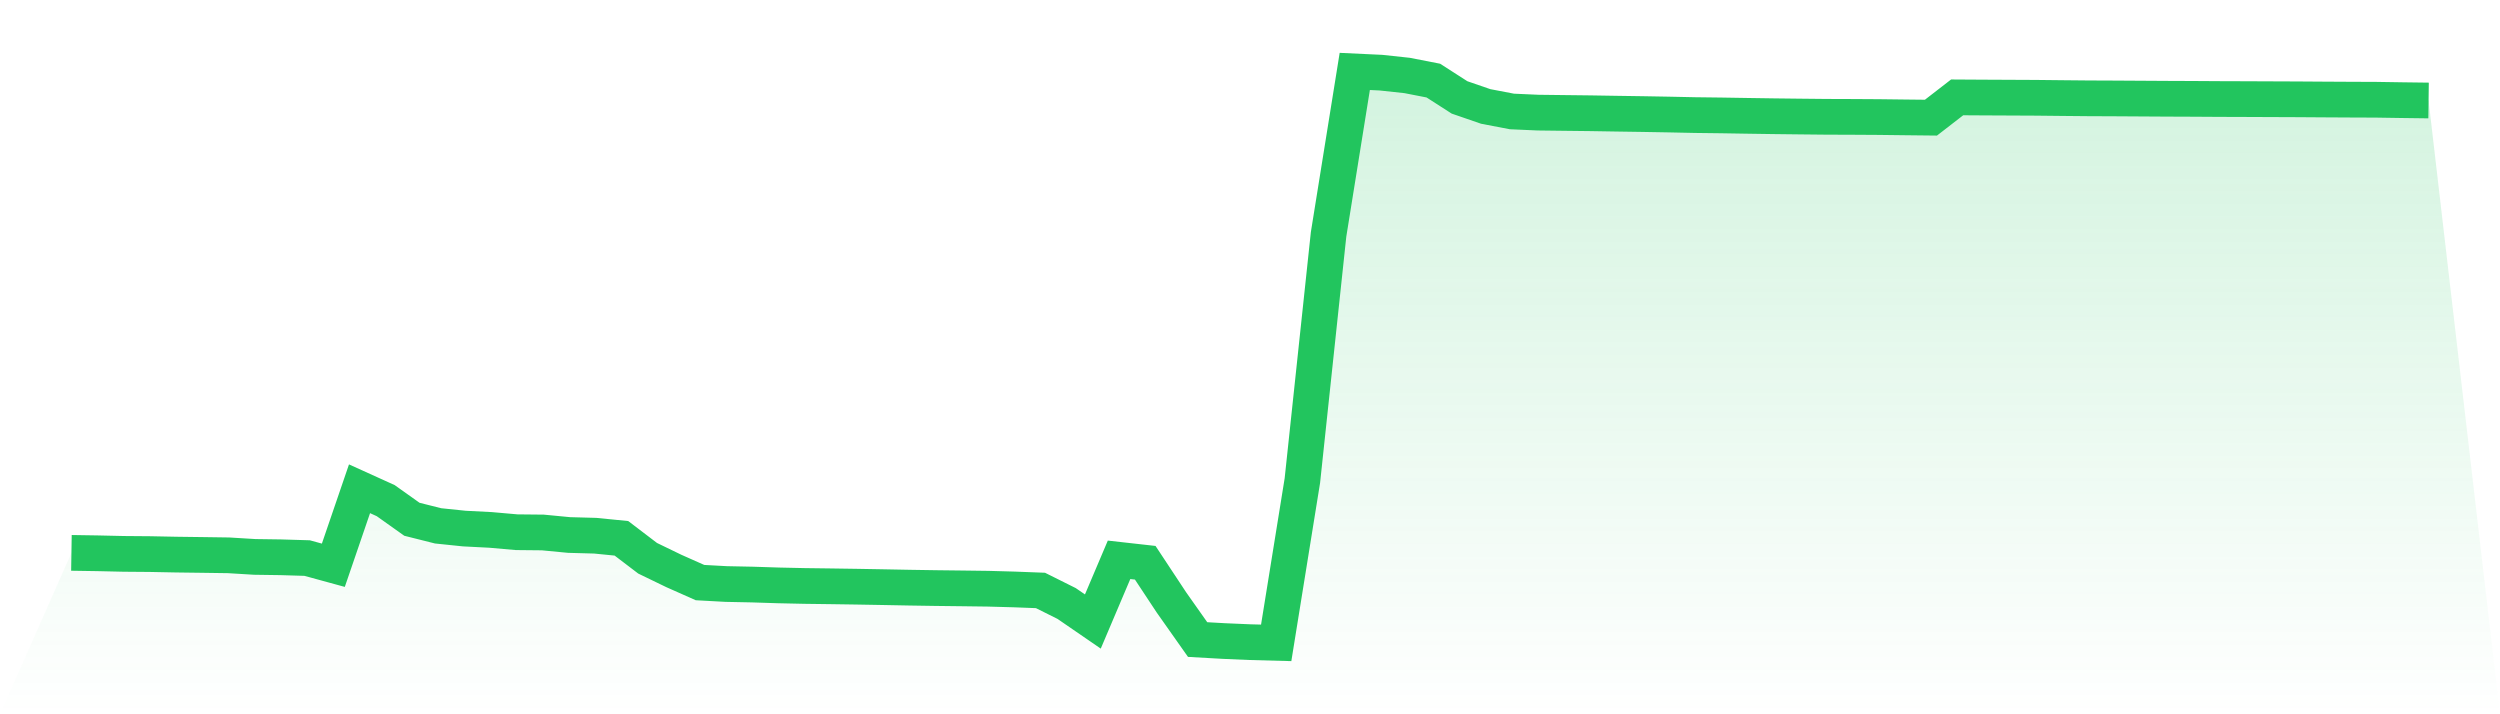
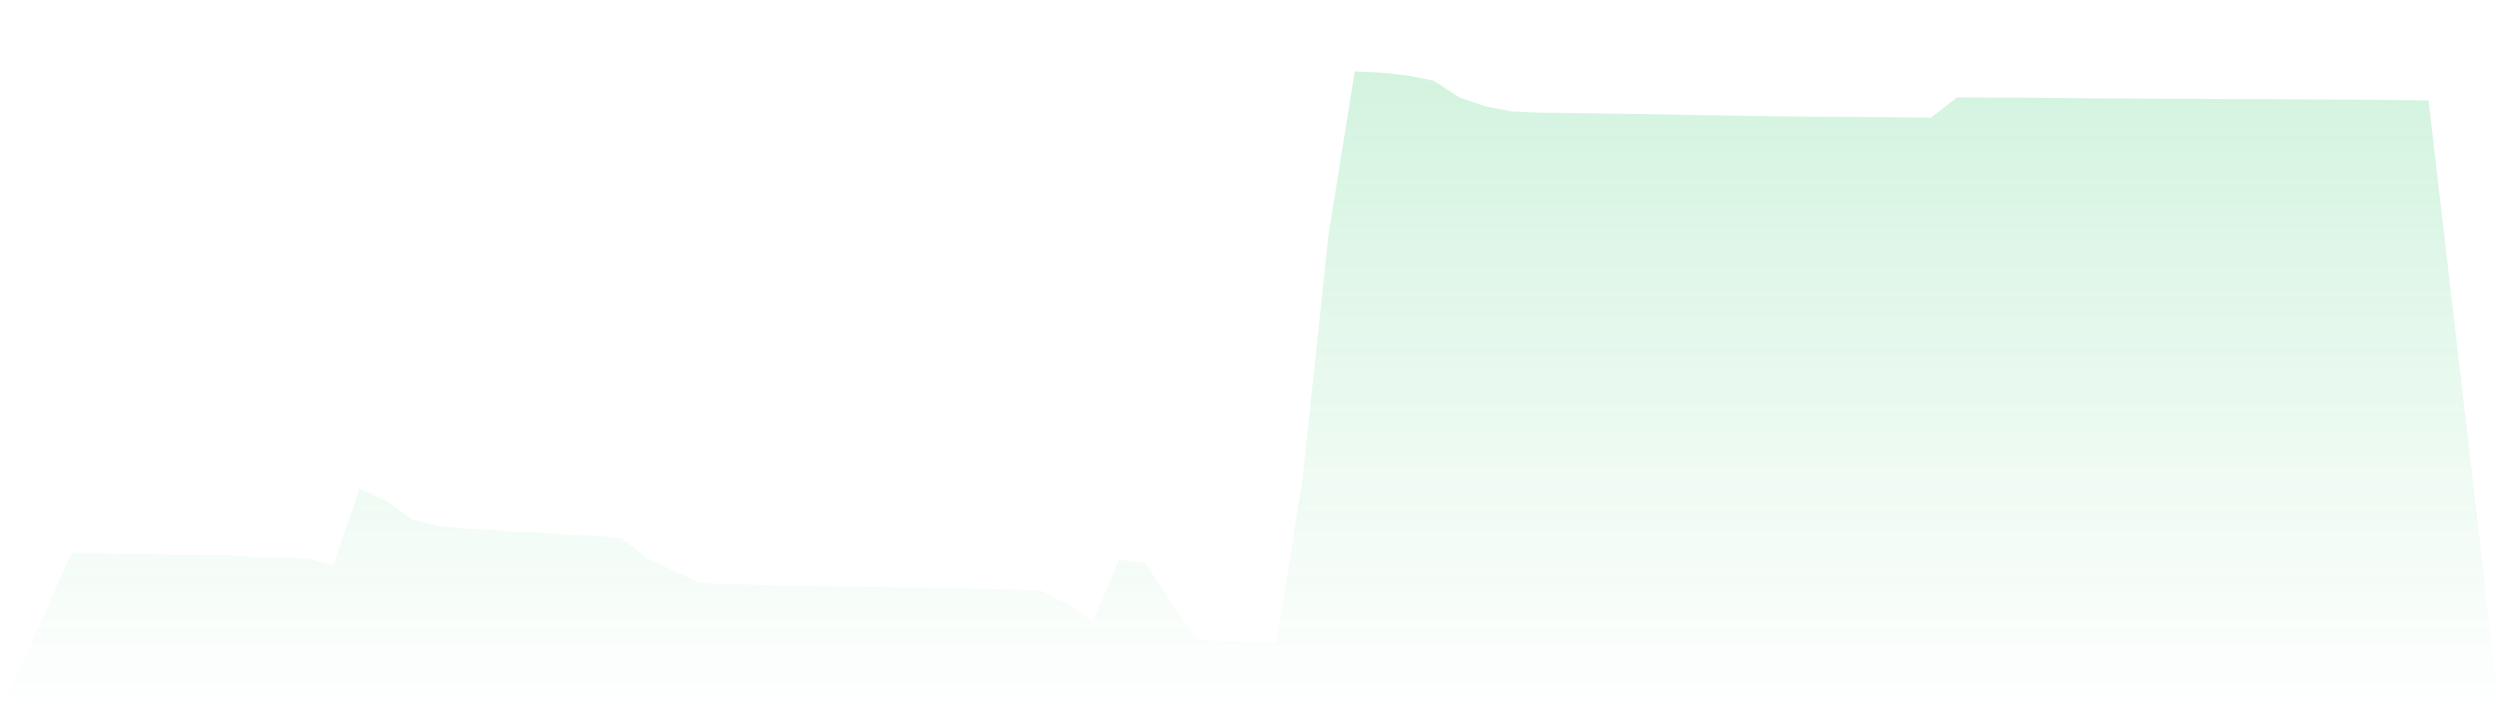
<svg xmlns="http://www.w3.org/2000/svg" viewBox="0 0 140 40">
  <defs>
    <linearGradient id="gradient" x1="0" x2="0" y1="0" y2="1">
      <stop offset="0%" stop-color="#22c55e" stop-opacity="0.2" />
      <stop offset="100%" stop-color="#22c55e" stop-opacity="0" />
    </linearGradient>
  </defs>
  <path d="M4,30.961 L4,30.961 L5.467,30.984 L6.933,31.017 L8.4,31.029 L9.867,31.058 L11.333,31.077 L12.8,31.098 L14.267,31.187 L15.733,31.208 L17.2,31.252 L18.667,31.654 L20.133,27.371 L21.6,28.036 L23.067,29.079 L24.533,29.448 L26,29.6 L27.467,29.675 L28.933,29.804 L30.4,29.819 L31.867,29.96 L33.333,30 L34.8,30.146 L36.267,31.263 L37.733,31.973 L39.2,32.625 L40.667,32.705 L42.133,32.735 L43.6,32.782 L45.067,32.814 L46.533,32.833 L48,32.855 L49.467,32.881 L50.933,32.909 L52.4,32.932 L53.867,32.949 L55.333,32.968 L56.8,33.009 L58.267,33.065 L59.733,33.797 L61.2,34.805 L62.667,31.35 L64.133,31.514 L65.6,33.735 L67.067,35.815 L68.533,35.898 L70,35.961 L71.467,36 L72.933,26.91 L74.4,13.128 L75.867,4 L77.333,4.069 L78.8,4.227 L80.267,4.513 L81.733,5.455 L83.2,5.961 L84.667,6.242 L86.133,6.307 L87.6,6.325 L89.067,6.342 L90.533,6.366 L92,6.388 L93.467,6.414 L94.933,6.445 L96.4,6.463 L97.867,6.487 L99.333,6.509 L100.8,6.526 L102.267,6.541 L103.733,6.546 L105.2,6.555 L106.667,6.573 L108.133,6.589 L109.6,5.453 L111.067,5.462 L112.533,5.469 L114,5.476 L115.467,5.492 L116.933,5.506 L118.4,5.512 L119.867,5.521 L121.333,5.53 L122.8,5.536 L124.267,5.545 L125.733,5.55 L127.2,5.556 L128.667,5.562 L130.133,5.572 L131.6,5.58 L133.067,5.586 L134.533,5.609 L136,5.628 L140,40 L0,40 z" fill="url(#gradient)" />
-   <path d="M4,30.961 L4,30.961 L5.467,30.984 L6.933,31.017 L8.4,31.029 L9.867,31.058 L11.333,31.077 L12.8,31.098 L14.267,31.187 L15.733,31.208 L17.2,31.252 L18.667,31.654 L20.133,27.371 L21.6,28.036 L23.067,29.079 L24.533,29.448 L26,29.6 L27.467,29.675 L28.933,29.804 L30.4,29.819 L31.867,29.96 L33.333,30 L34.8,30.146 L36.267,31.263 L37.733,31.973 L39.2,32.625 L40.667,32.705 L42.133,32.735 L43.6,32.782 L45.067,32.814 L46.533,32.833 L48,32.855 L49.467,32.881 L50.933,32.909 L52.4,32.932 L53.867,32.949 L55.333,32.968 L56.8,33.009 L58.267,33.065 L59.733,33.797 L61.2,34.805 L62.667,31.35 L64.133,31.514 L65.6,33.735 L67.067,35.815 L68.533,35.898 L70,35.961 L71.467,36 L72.933,26.91 L74.4,13.128 L75.867,4 L77.333,4.069 L78.8,4.227 L80.267,4.513 L81.733,5.455 L83.2,5.961 L84.667,6.242 L86.133,6.307 L87.6,6.325 L89.067,6.342 L90.533,6.366 L92,6.388 L93.467,6.414 L94.933,6.445 L96.4,6.463 L97.867,6.487 L99.333,6.509 L100.8,6.526 L102.267,6.541 L103.733,6.546 L105.2,6.555 L106.667,6.573 L108.133,6.589 L109.6,5.453 L111.067,5.462 L112.533,5.469 L114,5.476 L115.467,5.492 L116.933,5.506 L118.4,5.512 L119.867,5.521 L121.333,5.53 L122.8,5.536 L124.267,5.545 L125.733,5.55 L127.2,5.556 L128.667,5.562 L130.133,5.572 L131.6,5.58 L133.067,5.586 L134.533,5.609 L136,5.628" fill="none" stroke="#22c55e" stroke-width="2" />
</svg>